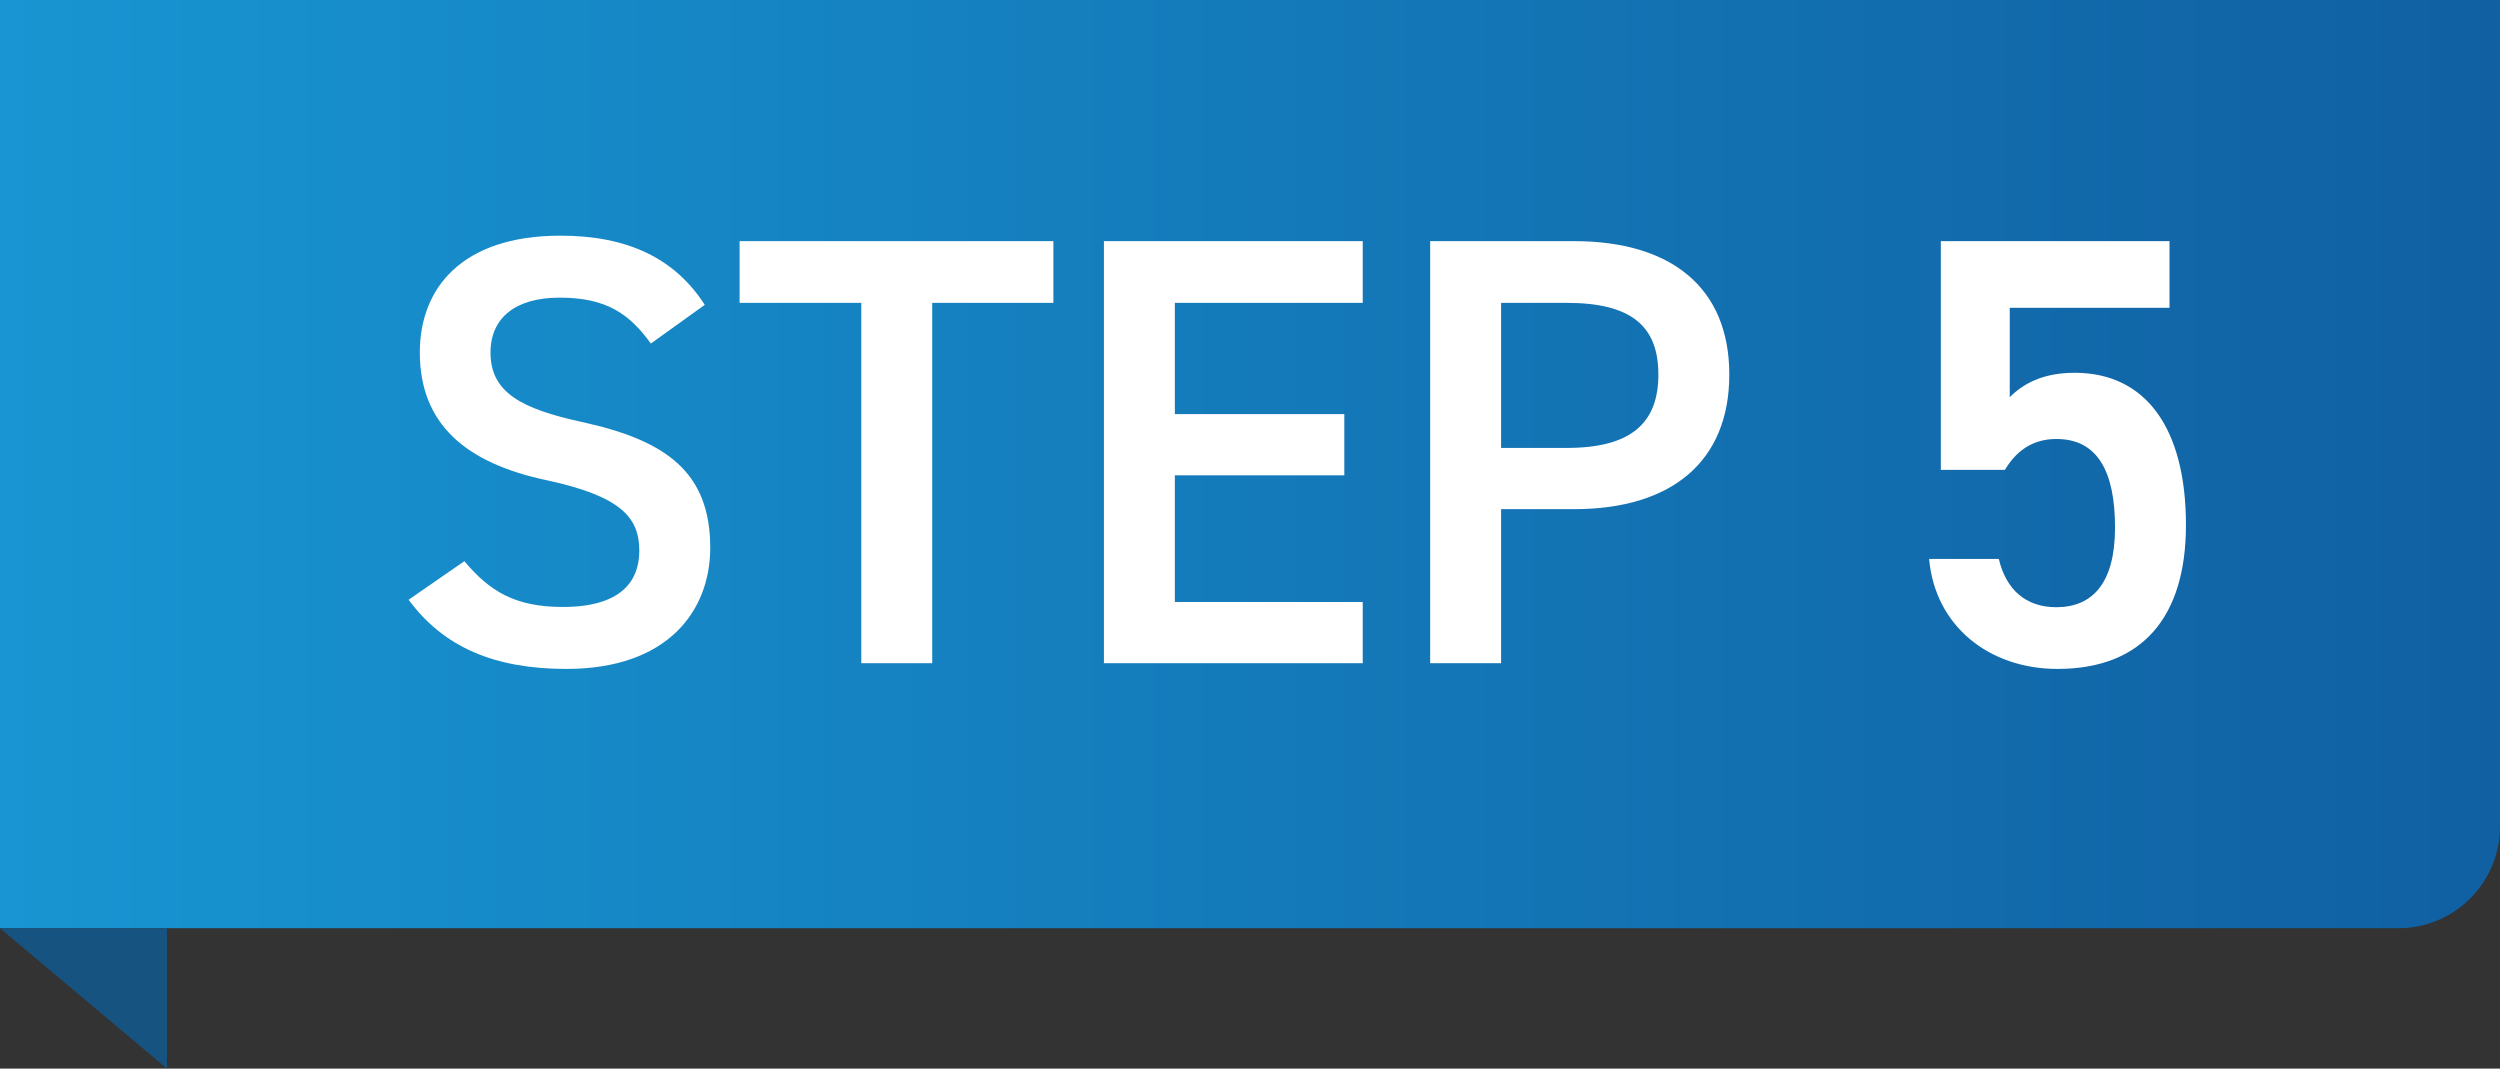
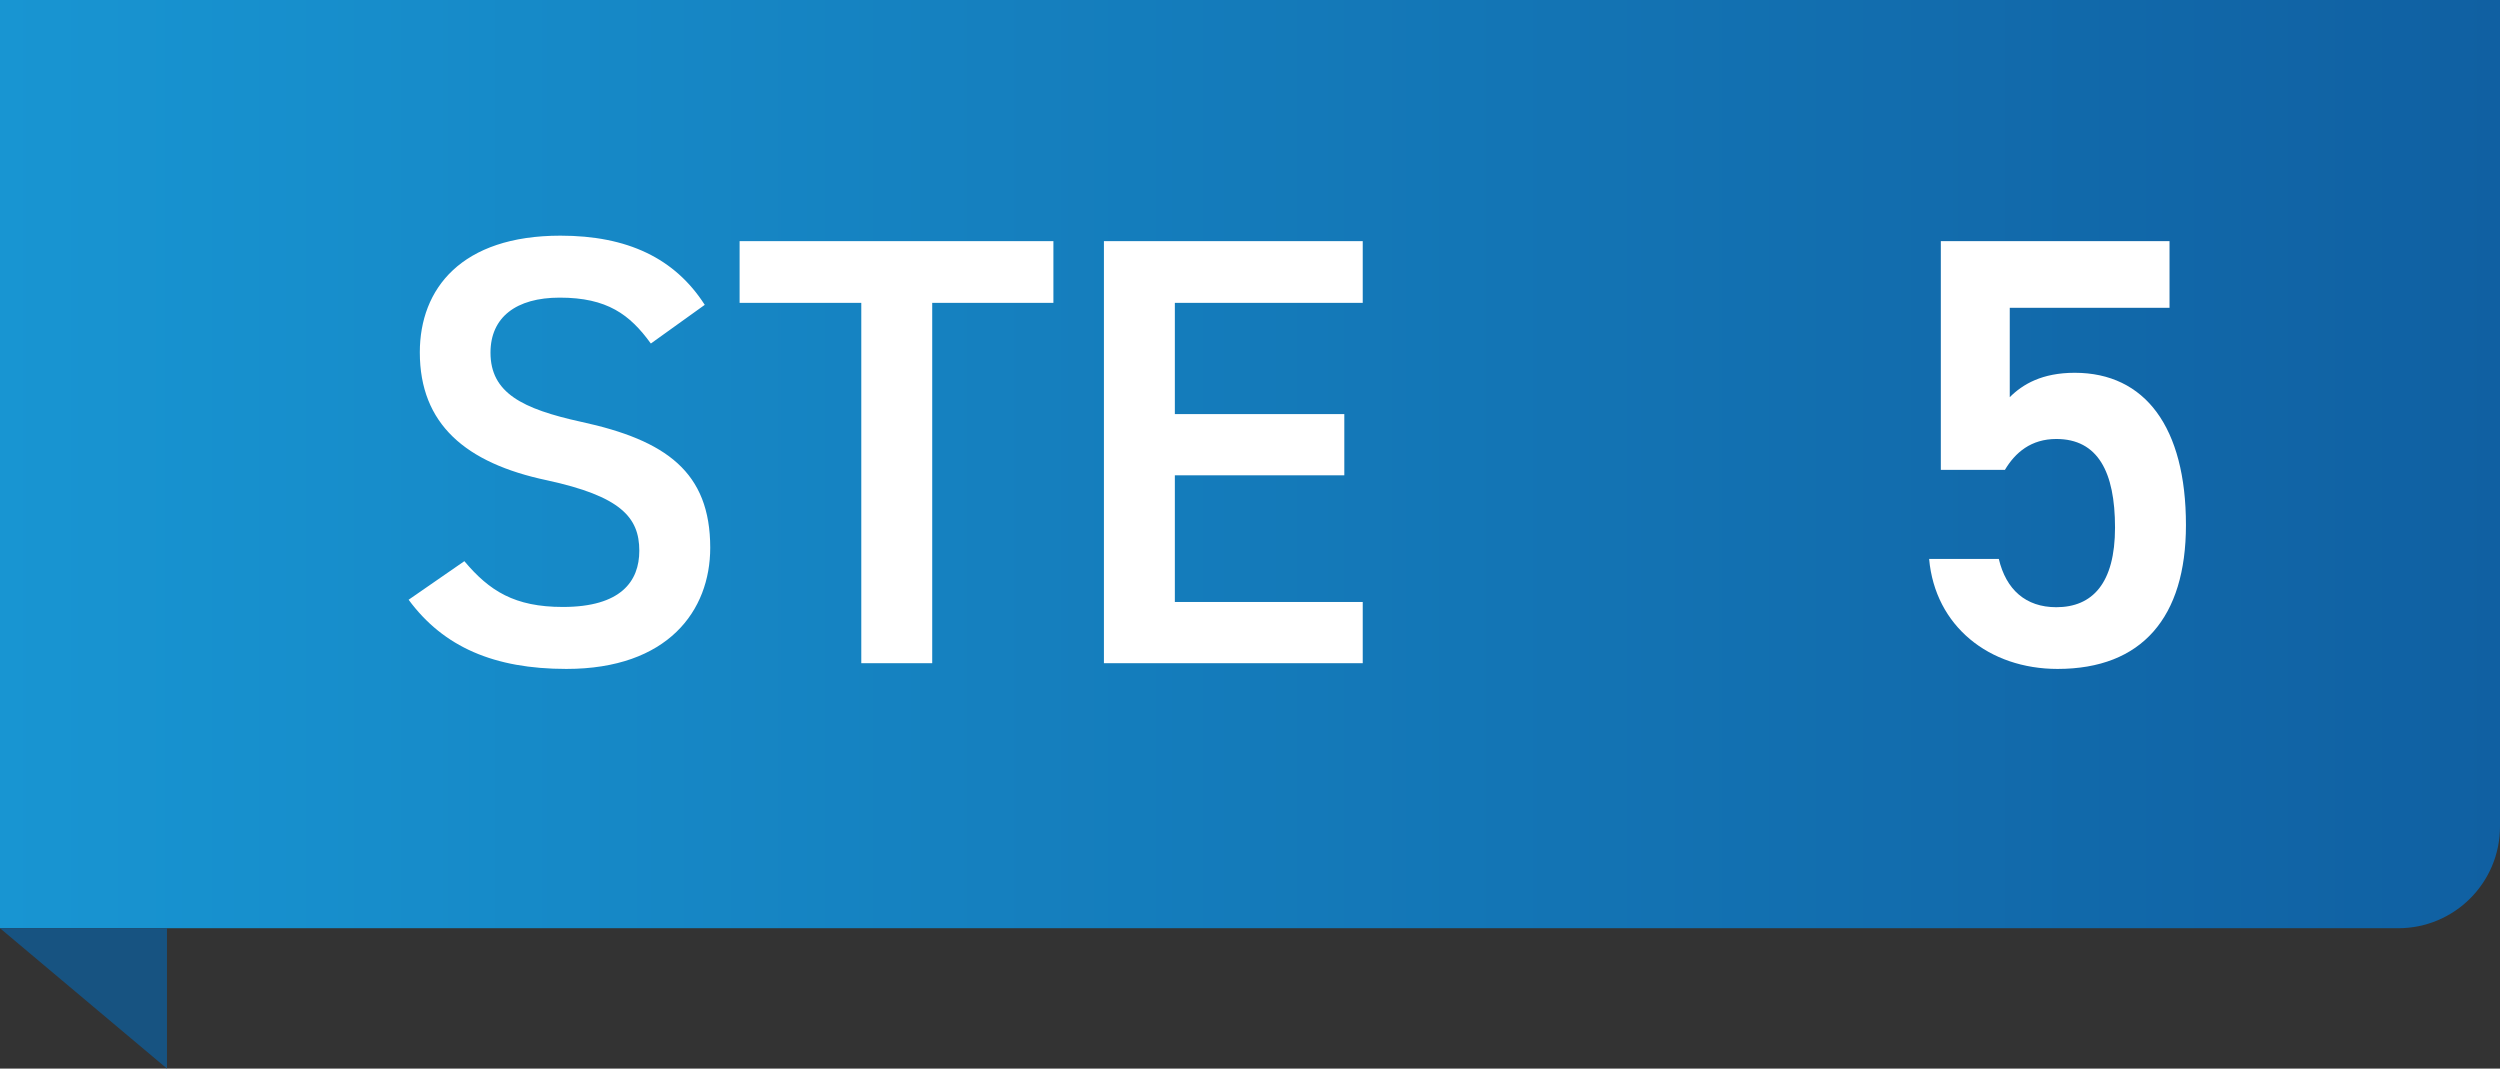
<svg xmlns="http://www.w3.org/2000/svg" id="_レイヤー_2" data-name="レイヤー_2" viewBox="0 0 100.46 42.94">
  <rect x="0" y="0" width="100.46" height="42.94" fill="#333333" stroke="none" />
  <defs>
    <style>
      .cls-1 {
        fill: #fff;
      }

      .cls-2 {
        fill: #175381;
      }

      .cls-3 {
        fill: url(#_名称未設定グラデーション_9);
      }
    </style>
    <linearGradient id="_名称未設定グラデーション_9" data-name="名称未設定グラデーション 9" x1="0" y1="18.65" x2="100.46" y2="18.65" gradientUnits="userSpaceOnUse">
      <stop offset="0" stop-color="#1895d2" />
      <stop offset="1" stop-color="#1060a2" />
    </linearGradient>
  </defs>
  <g id="_レイヤー_1-2" data-name="レイヤー_1">
    <g>
      <path class="cls-3" d="M0,0h100.46v33.21c0,2.26-1.83,4.09-4.09,4.09H0V0h0Z" />
      <g>
        <path class="cls-1" d="M26.15,13.8c-.84-1.16-1.75-1.84-3.66-1.84-1.75,0-2.78.79-2.78,2.21,0,1.62,1.28,2.26,3.64,2.78,3.42.74,5.19,2.02,5.19,5.06,0,2.53-1.7,4.87-5.78,4.87-2.9,0-4.94-.88-6.34-2.78l2.24-1.55c1.01,1.2,2.02,1.84,3.96,1.84,2.33,0,3.07-1.03,3.07-2.26,0-1.35-.76-2.19-3.71-2.83-3.27-.69-5.11-2.26-5.11-5.14,0-2.56,1.67-4.69,5.65-4.69,2.7,0,4.6.91,5.8,2.78l-2.16,1.55Z" />
        <path class="cls-1" d="M42.33,9.69v2.48h-4.87v14.48h-2.85v-14.48h-4.89v-2.48h12.61Z" />
        <path class="cls-1" d="M54.76,9.69v2.48h-7.55v4.47h6.81v2.46h-6.81v5.09h7.55v2.46h-10.4V9.69h10.4Z" />
-         <path class="cls-1" d="M60.32,20.46v6.19h-2.85V9.69h5.78c3.91,0,6.24,1.87,6.24,5.36s-2.31,5.41-6.24,5.41h-2.92ZM62.95,18c2.61,0,3.69-1.01,3.69-2.95s-1.08-2.88-3.69-2.88h-2.63v5.83h2.63Z" />
        <path class="cls-1" d="M80.57,18.88h-2.58v-9.19h9.19v2.68h-6.42v3.59c.52-.52,1.3-.98,2.61-.98,2.83,0,4.47,2.19,4.47,6.12,0,3.71-1.77,5.78-5.16,5.78-2.75,0-4.92-1.72-5.16-4.42h2.8c.29,1.23,1.08,1.94,2.31,1.94,1.45,0,2.36-.96,2.36-3.2s-.69-3.56-2.36-3.56c-1.01,0-1.65.54-2.07,1.25Z" />
      </g>
      <polygon class="cls-2" points="0 37.3 6.71 37.3 6.71 42.94 0 37.3" />
    </g>
  </g>
</svg>